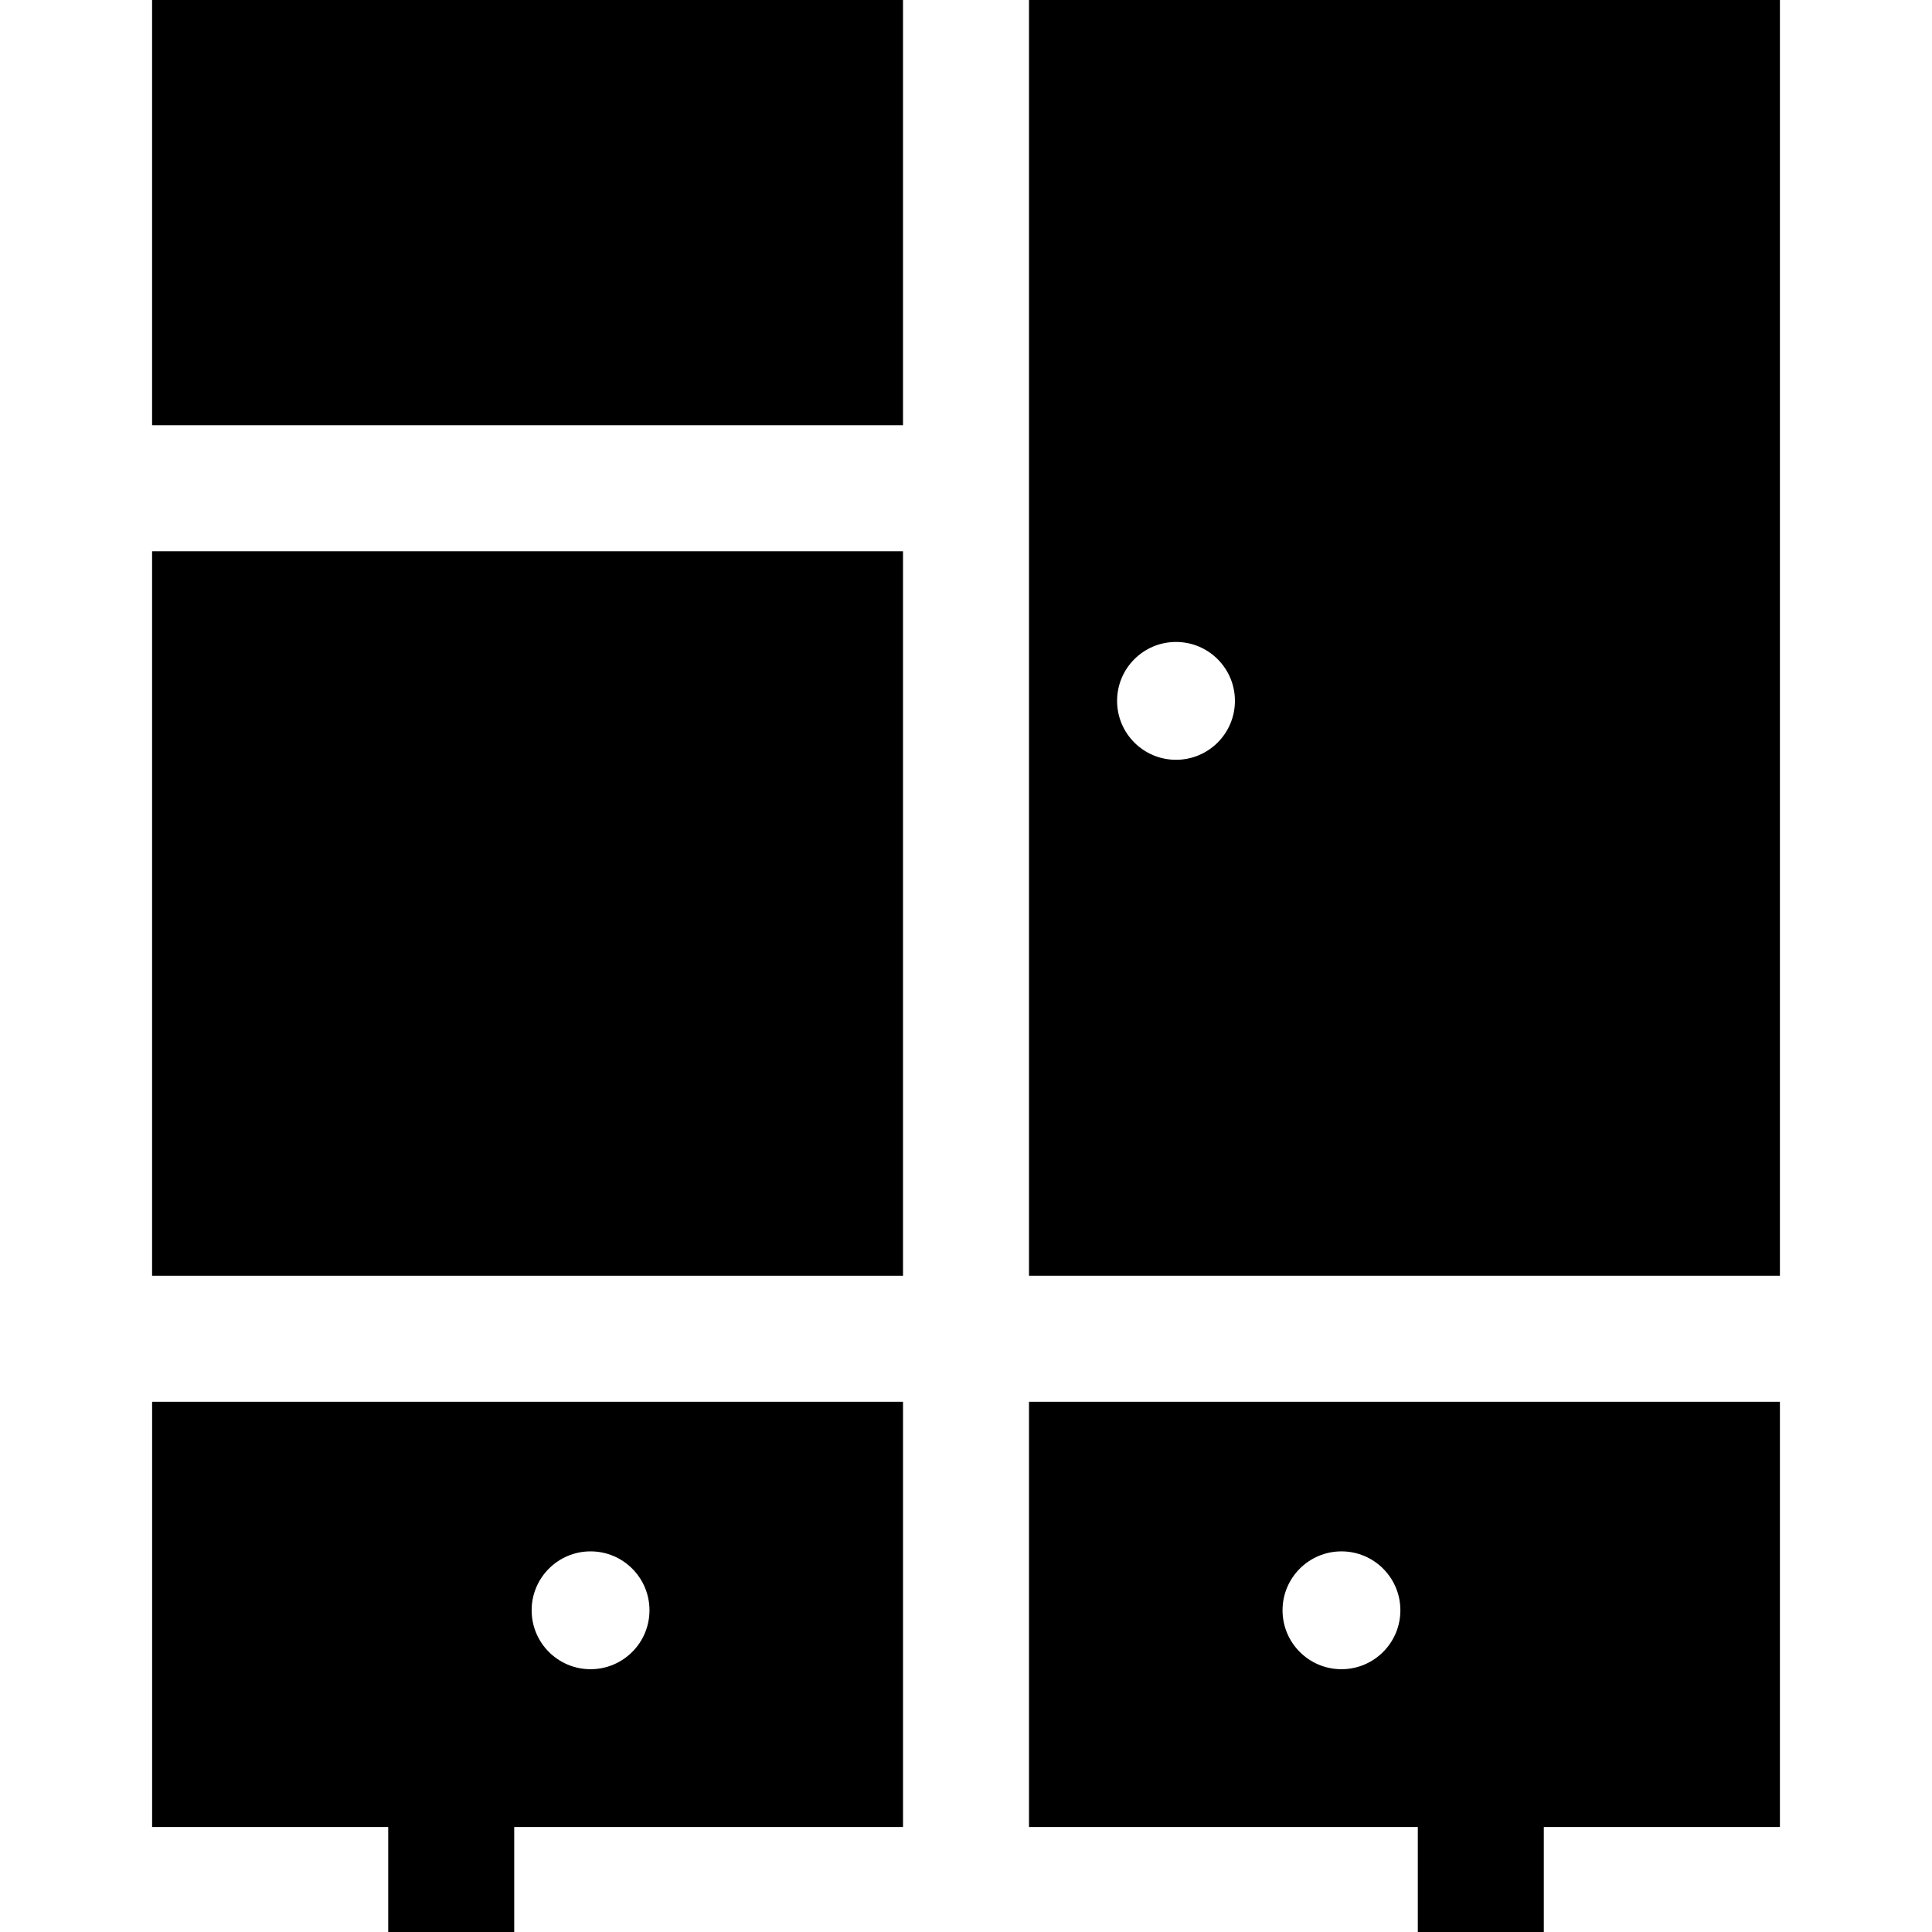
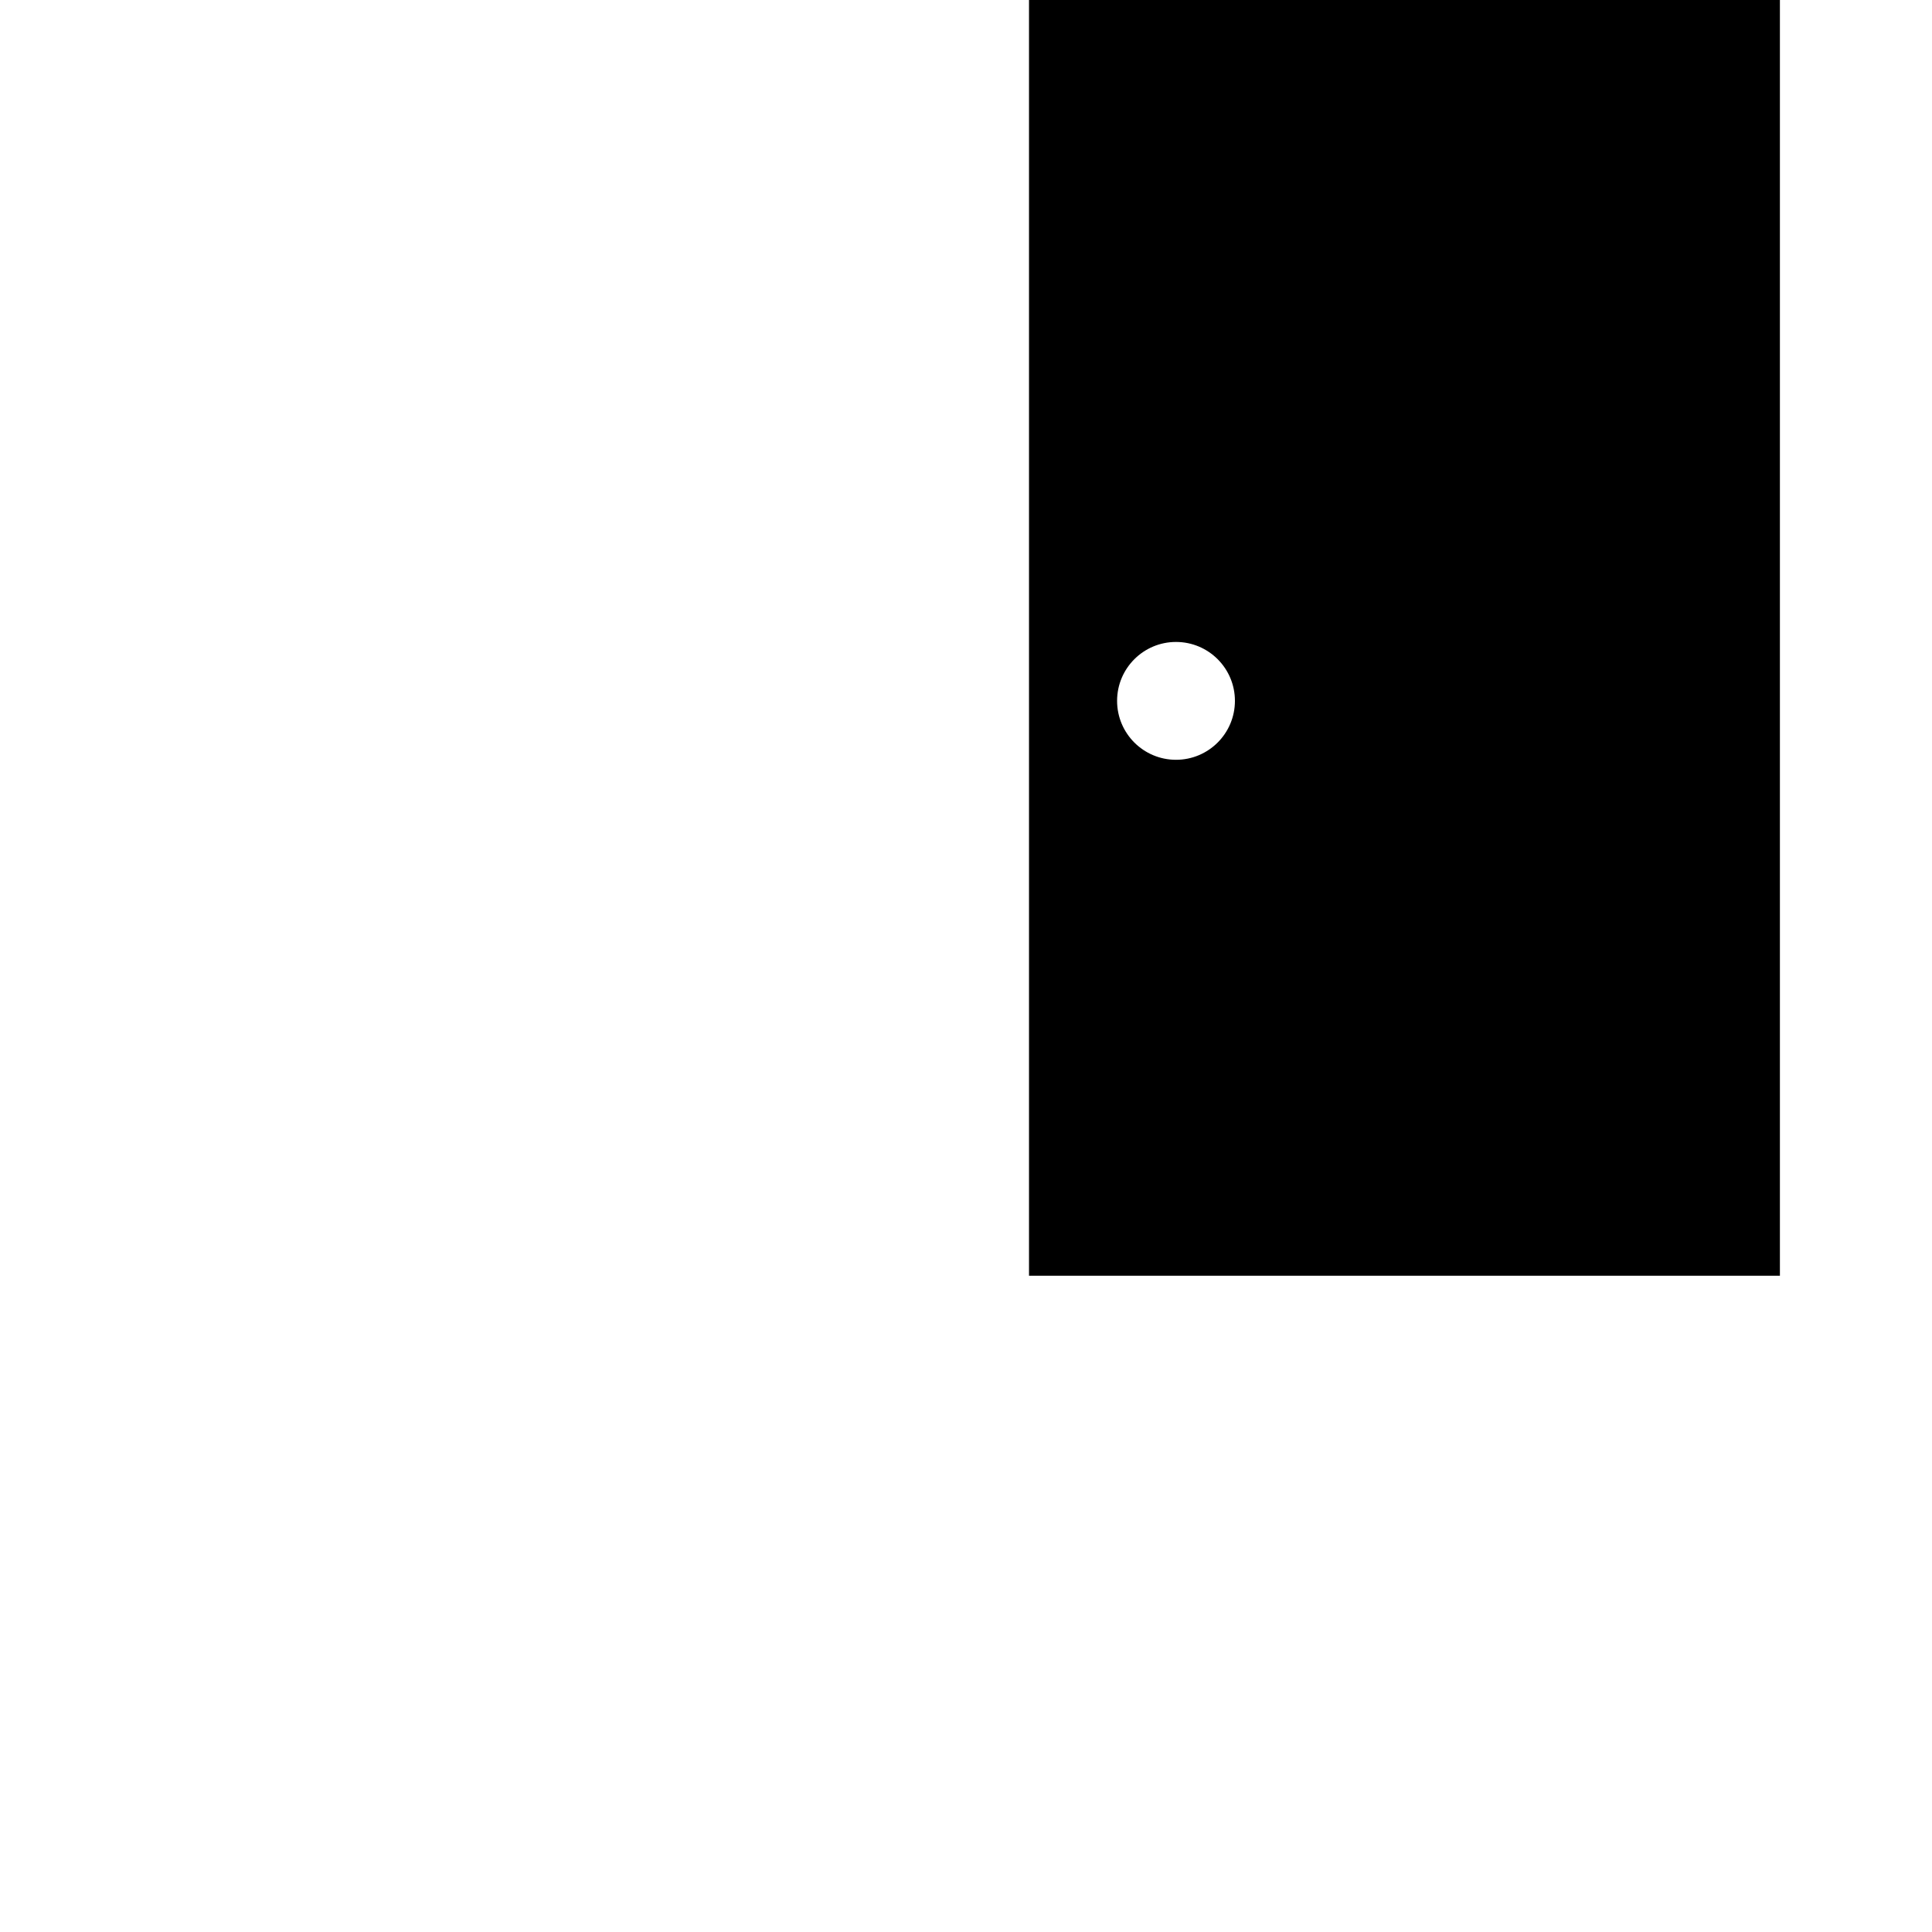
<svg xmlns="http://www.w3.org/2000/svg" fill="#000000" version="1.1" id="Layer_1" viewBox="0 0 512 512" xml:space="preserve">
  <g>
    <g>
      <g>
        <path d="M272.698,0v338.087h198.997V0H272.698z M311.654,201.353c-8.623,0-15.614-6.99-15.614-15.614     c0-8.623,6.99-15.614,15.614-15.614c8.624,0,15.614,6.99,15.614,15.614C327.268,194.362,320.277,201.353,311.654,201.353z" />
-         <rect x="40.306" y="0" width="199.001" height="112.696" />
-         <rect x="40.306" y="146.087" width="199.001" height="192" />
-         <path d="M272.698,484.174h103.036V512h33.391v-27.826h62.57V371.478H272.698V484.174z M355.5,411.13     c8.623,0,15.614,6.99,15.614,15.614c0,8.623-6.99,15.614-15.614,15.614c-8.623,0-15.614-6.99-15.614-15.614     C339.887,418.12,346.878,411.13,355.5,411.13z" />
-         <path d="M40.31,484.174h62.57V512h33.391v-27.826h103.036V371.478H40.31V484.174z M156.504,411.13     c8.623,0,15.614,6.99,15.614,15.614c0,8.623-6.99,15.614-15.614,15.614c-8.623,0-15.614-6.99-15.614-15.614     C140.891,418.12,147.881,411.13,156.504,411.13z" />
      </g>
    </g>
  </g>
</svg>